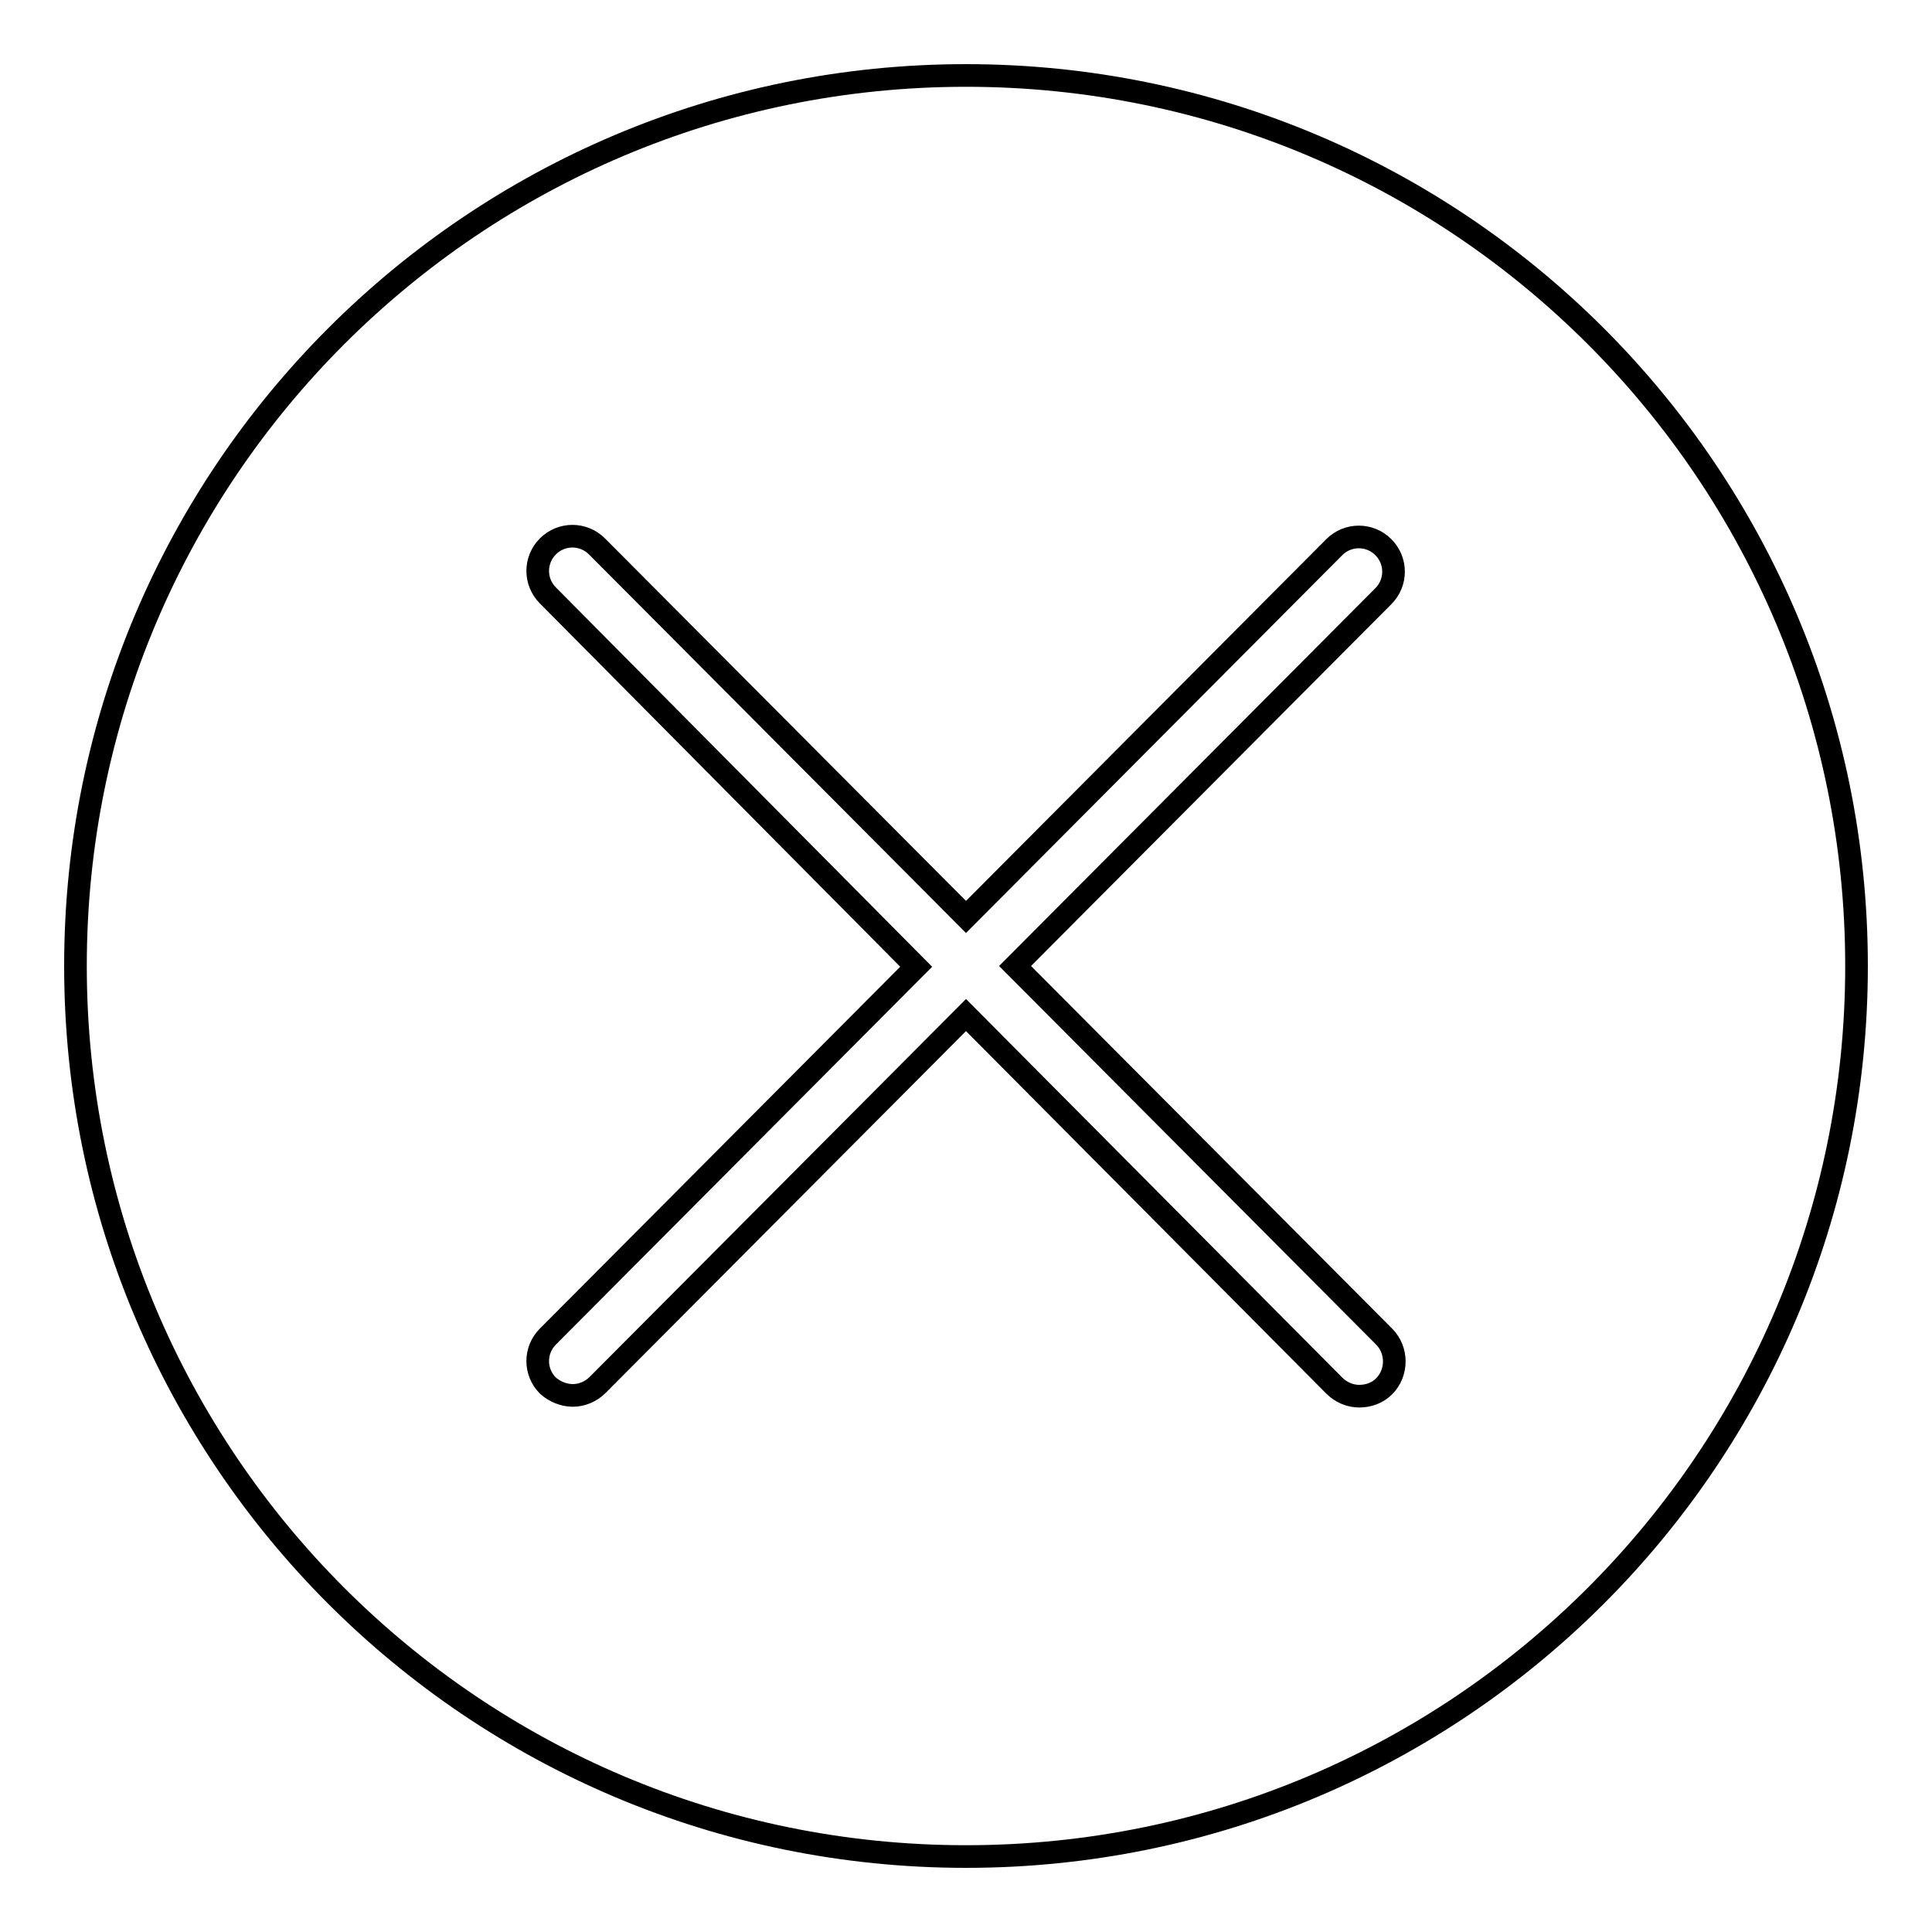
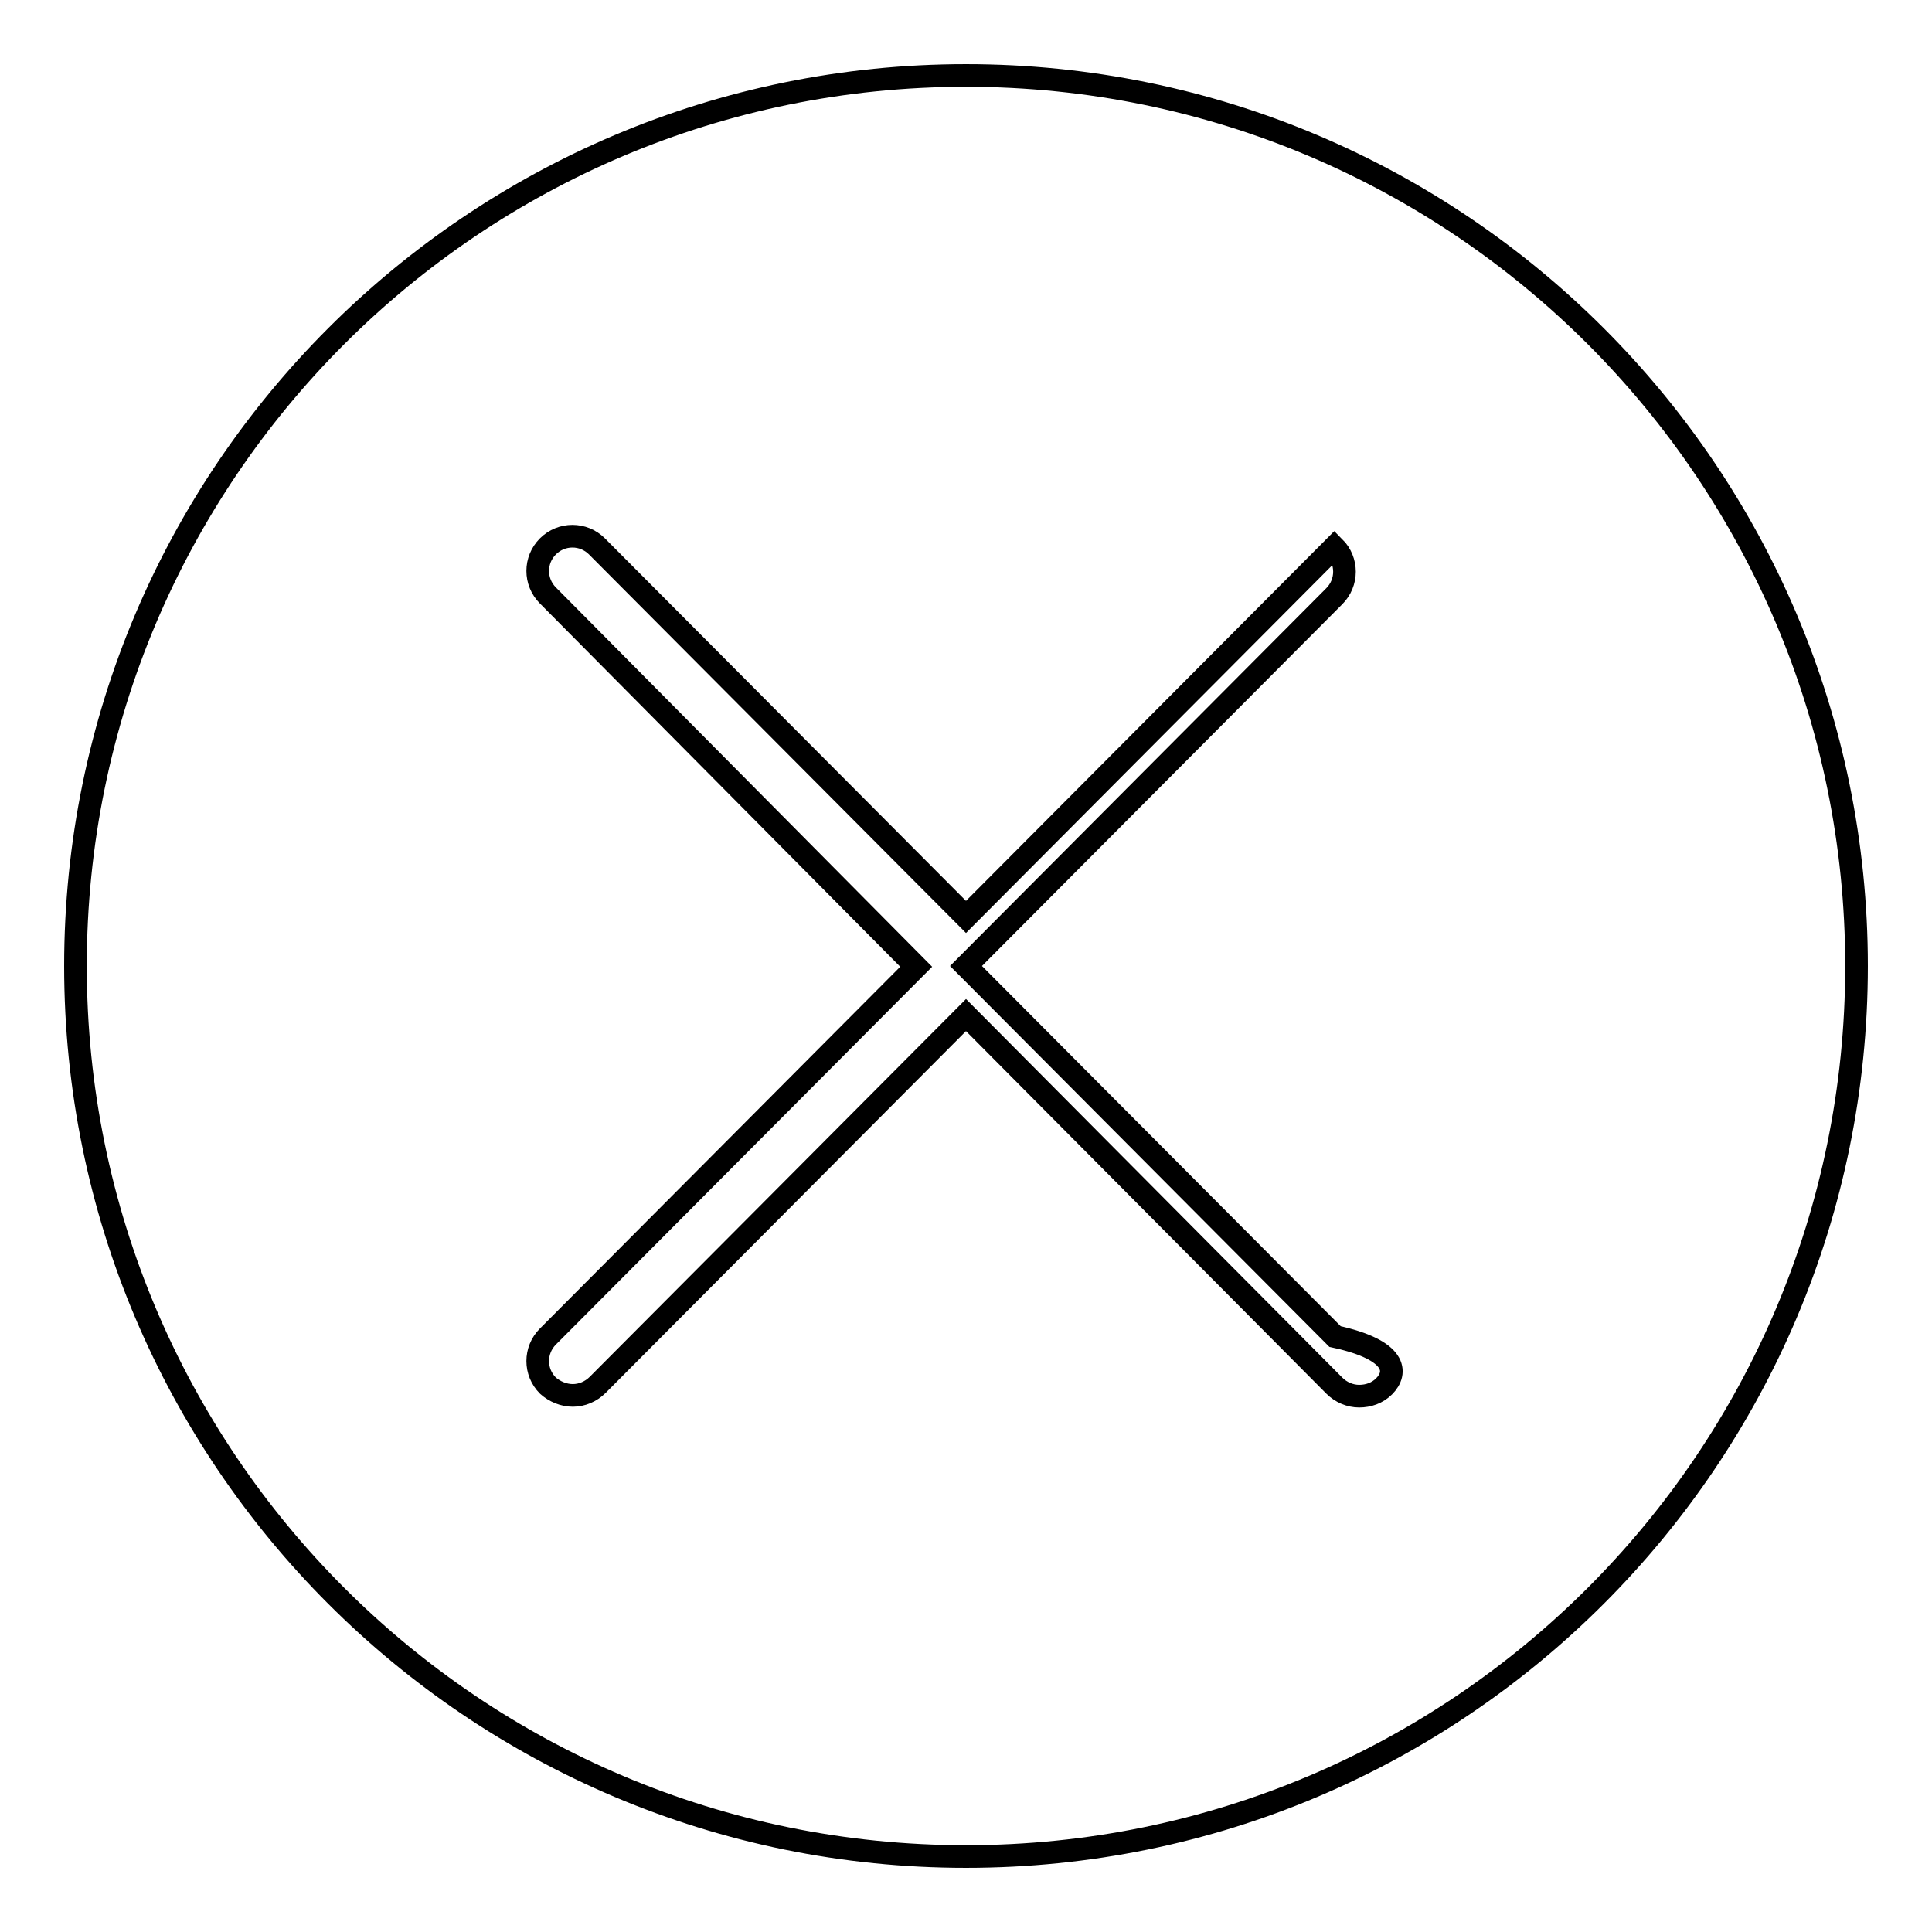
<svg xmlns="http://www.w3.org/2000/svg" version="1.1" x="0px" y="0px" viewBox="0 0 256 256" enable-background="new 0 0 256 256" xml:space="preserve">
  <g>
-     <path stroke-width="3" fill-opacity="0" stroke="#000000" d="M128,10C62.8,10,10,62.8,10,128c0,65.2,52.8,118,118,118c65.2,0,118-52.8,118-118C246,62.8,193.2,10,128,10 z M183.4,183.7c-0.9,0.9-2.1,1.3-3.3,1.3s-2.4-0.5-3.3-1.4L128,134.5l-48.8,49c-0.9,0.9-2.1,1.4-3.3,1.4c-1.2,0-2.4-0.5-3.3-1.3 c-1.8-1.8-1.8-4.7,0-6.5l48.8-49L72.6,78.9c-1.8-1.8-1.8-4.7,0-6.5c1.8-1.8,4.7-1.8,6.5,0l48.9,49.1l48.8-49c1.8-1.8,4.7-1.8,6.5,0 c1.8,1.8,1.8,4.7,0,6.5l-48.8,49l48.9,49.1C185.2,178.9,185.2,181.9,183.4,183.7z" />
+     <path stroke-width="3" fill-opacity="0" stroke="#000000" d="M128,10C62.8,10,10,62.8,10,128c0,65.2,52.8,118,118,118c65.2,0,118-52.8,118-118C246,62.8,193.2,10,128,10 z M183.4,183.7c-0.9,0.9-2.1,1.3-3.3,1.3s-2.4-0.5-3.3-1.4L128,134.5l-48.8,49c-0.9,0.9-2.1,1.4-3.3,1.4c-1.2,0-2.4-0.5-3.3-1.3 c-1.8-1.8-1.8-4.7,0-6.5l48.8-49L72.6,78.9c-1.8-1.8-1.8-4.7,0-6.5c1.8-1.8,4.7-1.8,6.5,0l48.9,49.1l48.8-49c1.8,1.8,1.8,4.7,0,6.5l-48.8,49l48.9,49.1C185.2,178.9,185.2,181.9,183.4,183.7z" />
  </g>
</svg>